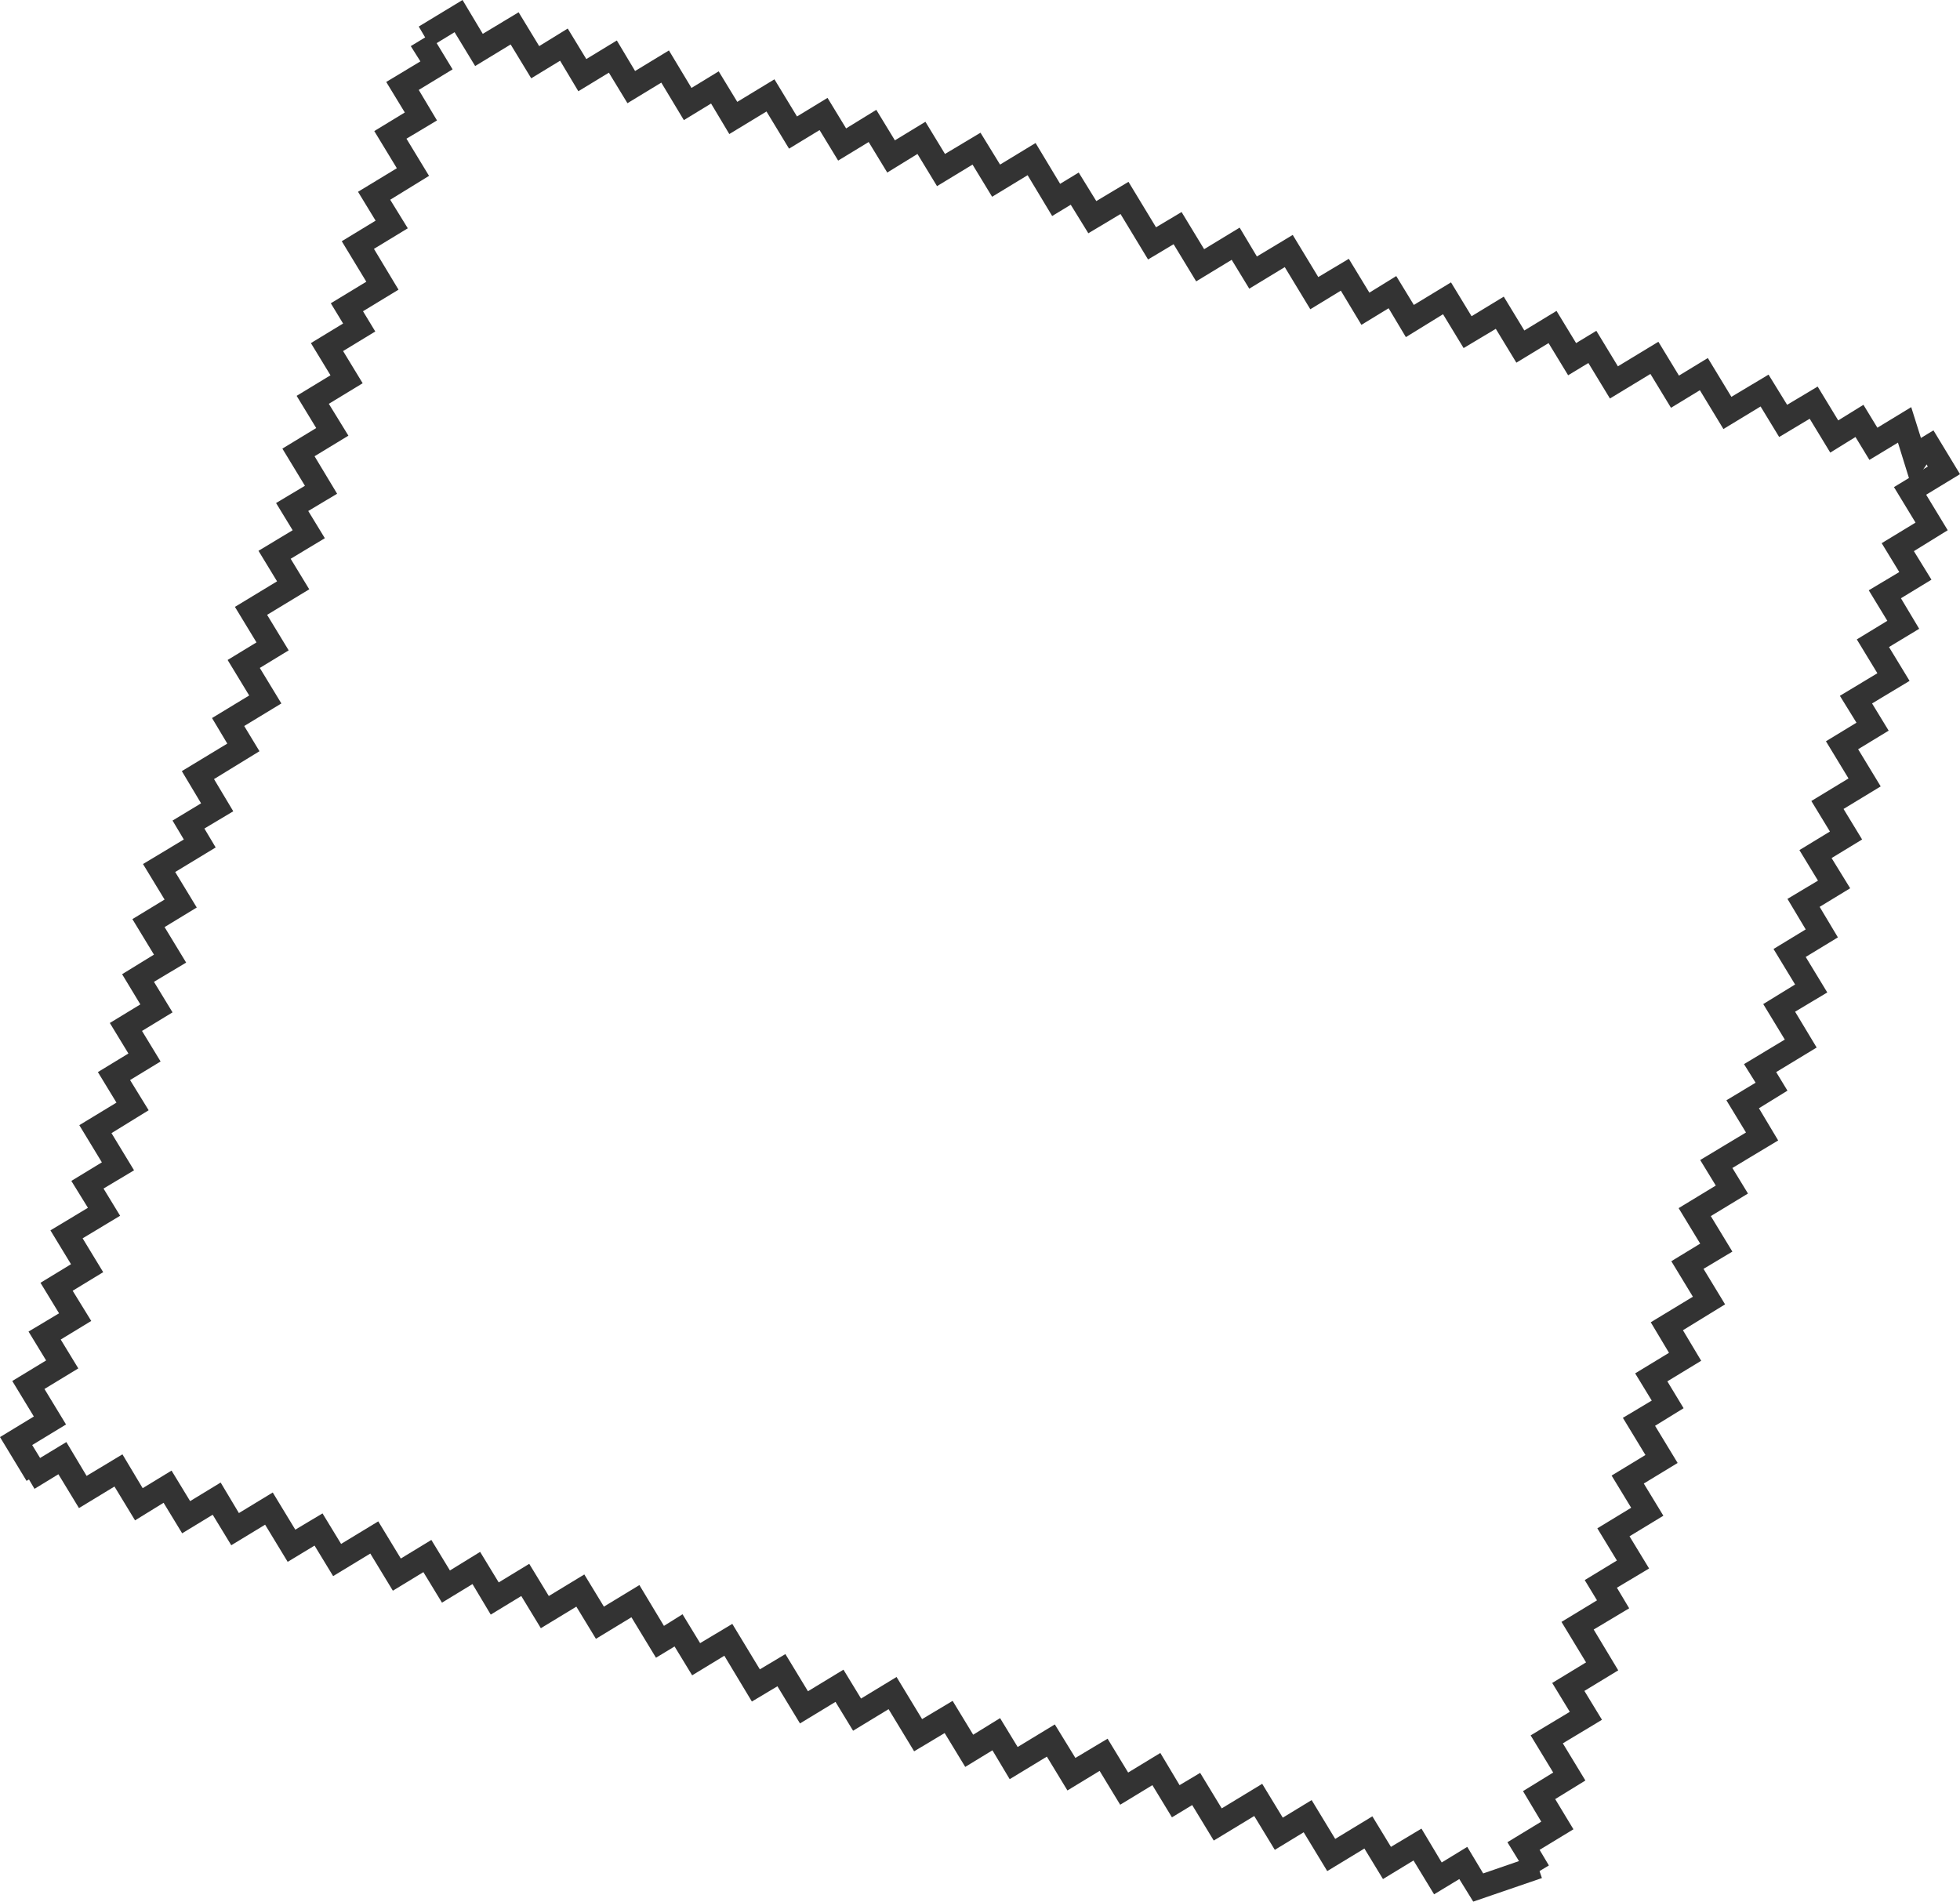
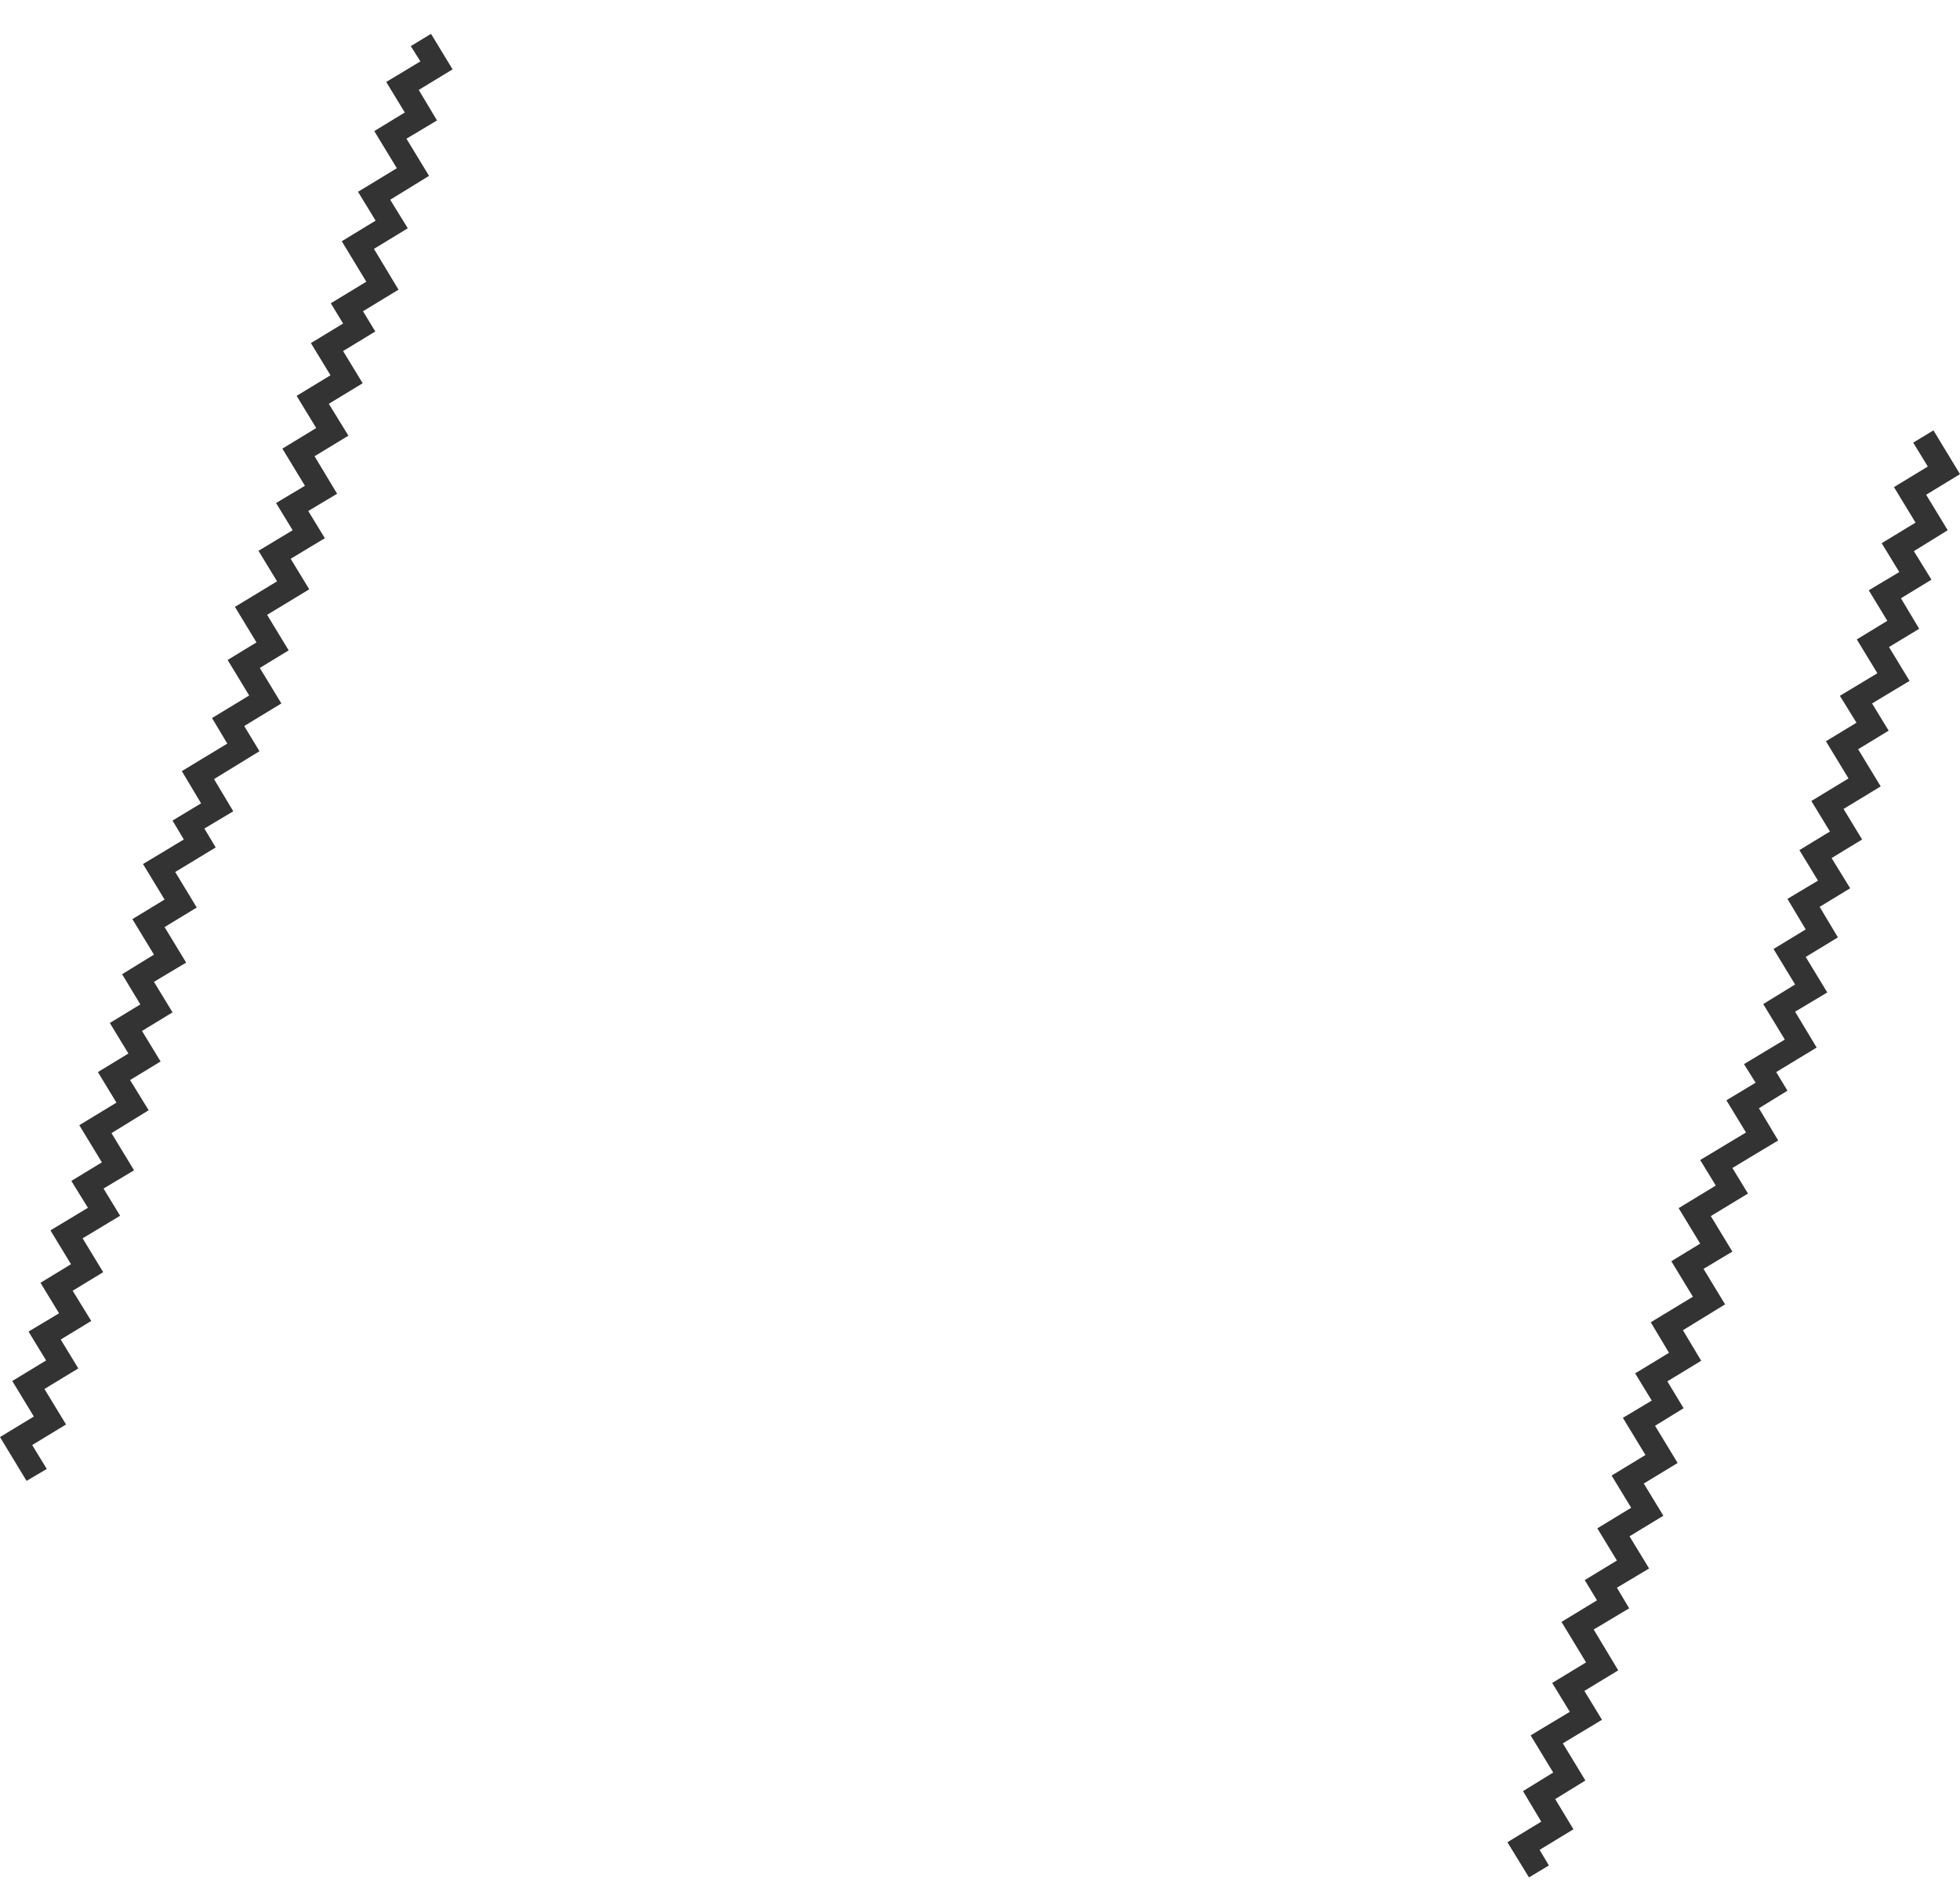
<svg xmlns="http://www.w3.org/2000/svg" viewBox="0 0 59.07 57.31">
  <defs>
    <style>.cls-1{fill:#333;}</style>
  </defs>
  <title>クロス</title>
  <g id="レイヤー_2" data-name="レイヤー 2">
    <g id="レイヤー_1-2" data-name="レイヤー 1">
      <polygon class="cls-1" points="0.8 44.63 0 43.31 1.02 42.69 0.37 41.62 1.39 41 0.86 40.13 1.78 39.58 1.22 38.66 2.14 38.1 1.52 37.08 2.65 36.4 2.15 35.59 3.07 35.03 2.39 33.91 3.51 33.23 2.95 32.31 3.87 31.75 3.31 30.83 4.23 30.27 3.68 29.36 4.64 28.77 3.99 27.7 4.96 27.11 4.31 26.04 5.54 25.3 5.2 24.73 6.06 24.21 5.48 23.24 6.85 22.41 6.39 21.64 7.51 20.96 6.86 19.89 7.73 19.36 7.08 18.29 8.35 17.52 7.79 16.6 8.82 15.98 8.32 15.16 9.19 14.64 8.51 13.52 9.53 12.9 8.94 11.93 9.96 11.31 9.37 10.34 10.34 9.75 9.97 9.14 11.04 8.49 10.3 7.27 11.32 6.65 10.79 5.78 11.96 5.07 11.28 3.95 12.2 3.39 11.64 2.47 12.67 1.85 12.38 1.39 12.99 1.02 13.64 2.09 12.62 2.71 13.17 3.63 12.25 4.18 12.93 5.3 11.76 6.02 12.29 6.88 11.27 7.5 12.01 8.73 10.94 9.38 11.31 9.99 10.34 10.58 10.93 11.55 9.91 12.17 10.5 13.13 9.48 13.75 10.16 14.88 9.29 15.4 9.79 16.22 8.76 16.84 9.32 17.76 8.05 18.53 8.7 19.6 7.83 20.13 8.48 21.2 7.36 21.88 7.82 22.64 6.45 23.48 7.03 24.45 6.16 24.97 6.5 25.54 5.28 26.28 5.93 27.35 4.96 27.94 5.61 29.01 4.64 29.59 5.2 30.51 4.28 31.07 4.84 31.99 3.92 32.55 4.48 33.46 3.36 34.15 4.04 35.27 3.12 35.82 3.62 36.64 2.49 37.32 3.11 38.34 2.19 38.9 2.75 39.81 1.83 40.37 2.36 41.24 1.34 41.86 1.99 42.93 0.97 43.55 1.41 44.27 0.8 44.63" />
      <polygon class="cls-1" points="46.08 56.58 45.43 55.52 46.45 54.9 45.9 53.98 46.81 53.42 46.13 52.3 47.31 51.59 46.78 50.72 47.8 50.1 47.06 48.88 48.13 48.23 47.76 47.62 48.73 47.03 48.14 46.06 49.16 45.44 48.57 44.47 49.59 43.85 48.91 42.73 49.78 42.21 49.28 41.39 50.3 40.77 49.75 39.85 51.02 39.08 50.37 38.01 51.24 37.48 50.59 36.41 51.71 35.73 51.24 34.96 52.62 34.13 52.03 33.16 52.91 32.63 52.56 32.07 53.79 31.33 53.14 30.26 54.1 29.67 53.45 28.6 54.42 28.01 53.87 27.09 54.79 26.54 54.23 25.62 55.15 25.06 54.59 24.14 55.71 23.46 55.03 22.34 55.95 21.78 55.45 20.97 56.58 20.29 55.96 19.27 56.88 18.71 56.32 17.79 57.24 17.24 56.71 16.37 57.73 15.75 57.08 14.68 58.1 14.06 57.66 13.34 58.27 12.97 59.07 14.29 58.05 14.91 58.7 15.98 57.68 16.61 58.21 17.47 57.29 18.03 57.84 18.95 56.93 19.5 57.55 20.52 56.42 21.2 56.92 22.02 56 22.58 56.68 23.7 55.56 24.38 56.12 25.3 55.2 25.86 55.76 26.77 54.84 27.33 55.39 28.25 54.42 28.84 55.07 29.91 54.1 30.49 54.75 31.57 53.53 32.31 53.87 32.87 53.01 33.4 53.59 34.37 52.21 35.2 52.68 35.97 51.56 36.65 52.21 37.72 51.34 38.24 51.99 39.31 50.72 40.09 51.27 41.01 50.25 41.63 50.74 42.44 49.88 42.97 50.56 44.09 49.54 44.71 50.13 45.68 49.11 46.3 49.7 47.27 48.73 47.85 49.1 48.47 48.03 49.11 48.77 50.34 47.75 50.96 48.28 51.83 47.1 52.54 47.78 53.66 46.87 54.22 47.42 55.13 46.4 55.75 46.68 56.22 46.08 56.58" />
-       <polygon class="cls-1" points="57.61 14.66 57.2 13.34 56.34 13.86 55.92 13.17 55.16 13.64 54.54 12.62 53.62 13.17 53.06 12.25 51.94 12.93 51.23 11.76 50.36 12.29 49.74 11.27 48.52 12.01 47.87 10.94 47.26 11.31 46.67 10.34 45.7 10.93 45.08 9.91 44.11 10.49 43.49 9.47 42.37 10.16 41.85 9.29 41.03 9.79 40.41 8.76 39.49 9.32 38.72 8.05 37.65 8.7 37.12 7.83 36.05 8.48 35.37 7.36 34.6 7.82 33.77 6.45 32.8 7.03 32.27 6.17 31.71 6.51 30.97 5.28 29.9 5.93 29.31 4.96 28.24 5.61 27.65 4.64 26.74 5.2 26.18 4.28 25.26 4.84 24.7 3.92 23.78 4.48 23.1 3.36 21.98 4.04 21.43 3.12 20.61 3.62 19.93 2.49 18.91 3.11 18.35 2.19 17.43 2.75 16.88 1.83 16.01 2.36 15.39 1.34 14.32 1.99 13.7 0.97 12.98 1.41 12.62 0.8 13.94 0 14.55 1.02 15.63 0.37 16.25 1.39 17.11 0.86 17.67 1.78 18.59 1.22 19.14 2.14 20.16 1.52 20.84 2.65 21.66 2.15 22.22 3.07 23.34 2.39 24.02 3.51 24.94 2.95 25.5 3.87 26.41 3.31 26.97 4.23 27.89 3.67 28.48 4.64 29.55 4 30.14 4.96 31.21 4.31 31.95 5.54 32.51 5.2 33.04 6.06 34.01 5.48 34.84 6.85 35.61 6.39 36.29 7.51 37.36 6.86 37.88 7.73 38.96 7.08 39.73 8.35 40.65 7.8 41.27 8.82 42.08 8.32 42.61 9.19 43.73 8.51 44.35 9.53 45.32 8.94 45.94 9.96 46.91 9.37 47.5 10.34 48.11 9.97 48.76 11.04 49.98 10.3 50.6 11.32 51.47 10.79 52.18 11.96 53.3 11.29 53.86 12.2 54.78 11.65 55.4 12.67 56.16 12.2 56.58 12.89 57.6 12.27 57.94 13.35 58.33 13.61 57.61 14.66" />
-       <polygon class="cls-1" points="44.4 57.31 43.98 56.63 43.22 57.09 42.6 56.07 41.68 56.63 41.12 55.71 40 56.39 39.29 55.22 38.42 55.75 37.8 54.73 36.58 55.47 35.93 54.4 35.32 54.77 34.73 53.8 33.76 54.39 33.14 53.37 32.17 53.96 31.55 52.94 30.43 53.62 29.91 52.75 29.09 53.25 28.47 52.23 27.55 52.78 26.78 51.51 25.71 52.16 25.18 51.29 24.11 51.94 23.43 50.82 22.66 51.28 21.83 49.9 20.86 50.49 20.33 49.62 19.77 49.96 19.03 48.74 17.96 49.39 17.37 48.42 16.3 49.07 15.71 48.1 14.79 48.66 14.24 47.74 13.32 48.3 12.76 47.38 11.84 47.94 11.16 46.82 10.04 47.5 9.48 46.58 8.67 47.07 7.99 45.95 6.97 46.57 6.41 45.65 5.49 46.21 4.93 45.29 4.07 45.82 3.45 44.8 2.38 45.45 1.76 44.43 1.04 44.87 0.68 44.26 2 43.46 2.61 44.48 3.69 43.83 4.3 44.85 5.17 44.32 5.73 45.24 6.65 44.68 7.2 45.6 8.22 44.98 8.9 46.1 9.72 45.61 10.28 46.53 11.4 45.85 12.08 46.97 13 46.41 13.56 47.33 14.47 46.77 15.03 47.69 15.95 47.13 16.54 48.1 17.61 47.45 18.2 48.42 19.27 47.77 20.01 49 20.57 48.65 21.1 49.52 22.07 48.94 22.9 50.31 23.67 49.85 24.35 50.97 25.42 50.32 25.95 51.19 27.02 50.54 27.79 51.81 28.71 51.26 29.33 52.28 30.14 51.78 30.67 52.65 31.79 51.97 32.41 52.98 33.38 52.4 34 53.42 34.97 52.83 35.55 53.8 36.17 53.43 36.82 54.5 38.04 53.76 38.66 54.78 39.53 54.25 40.24 55.42 41.36 54.74 41.92 55.66 42.84 55.11 43.45 56.13 44.22 55.66 44.7 56.46 46.24 55.93 46.47 56.6 44.4 57.31" />
    </g>
  </g>
</svg>